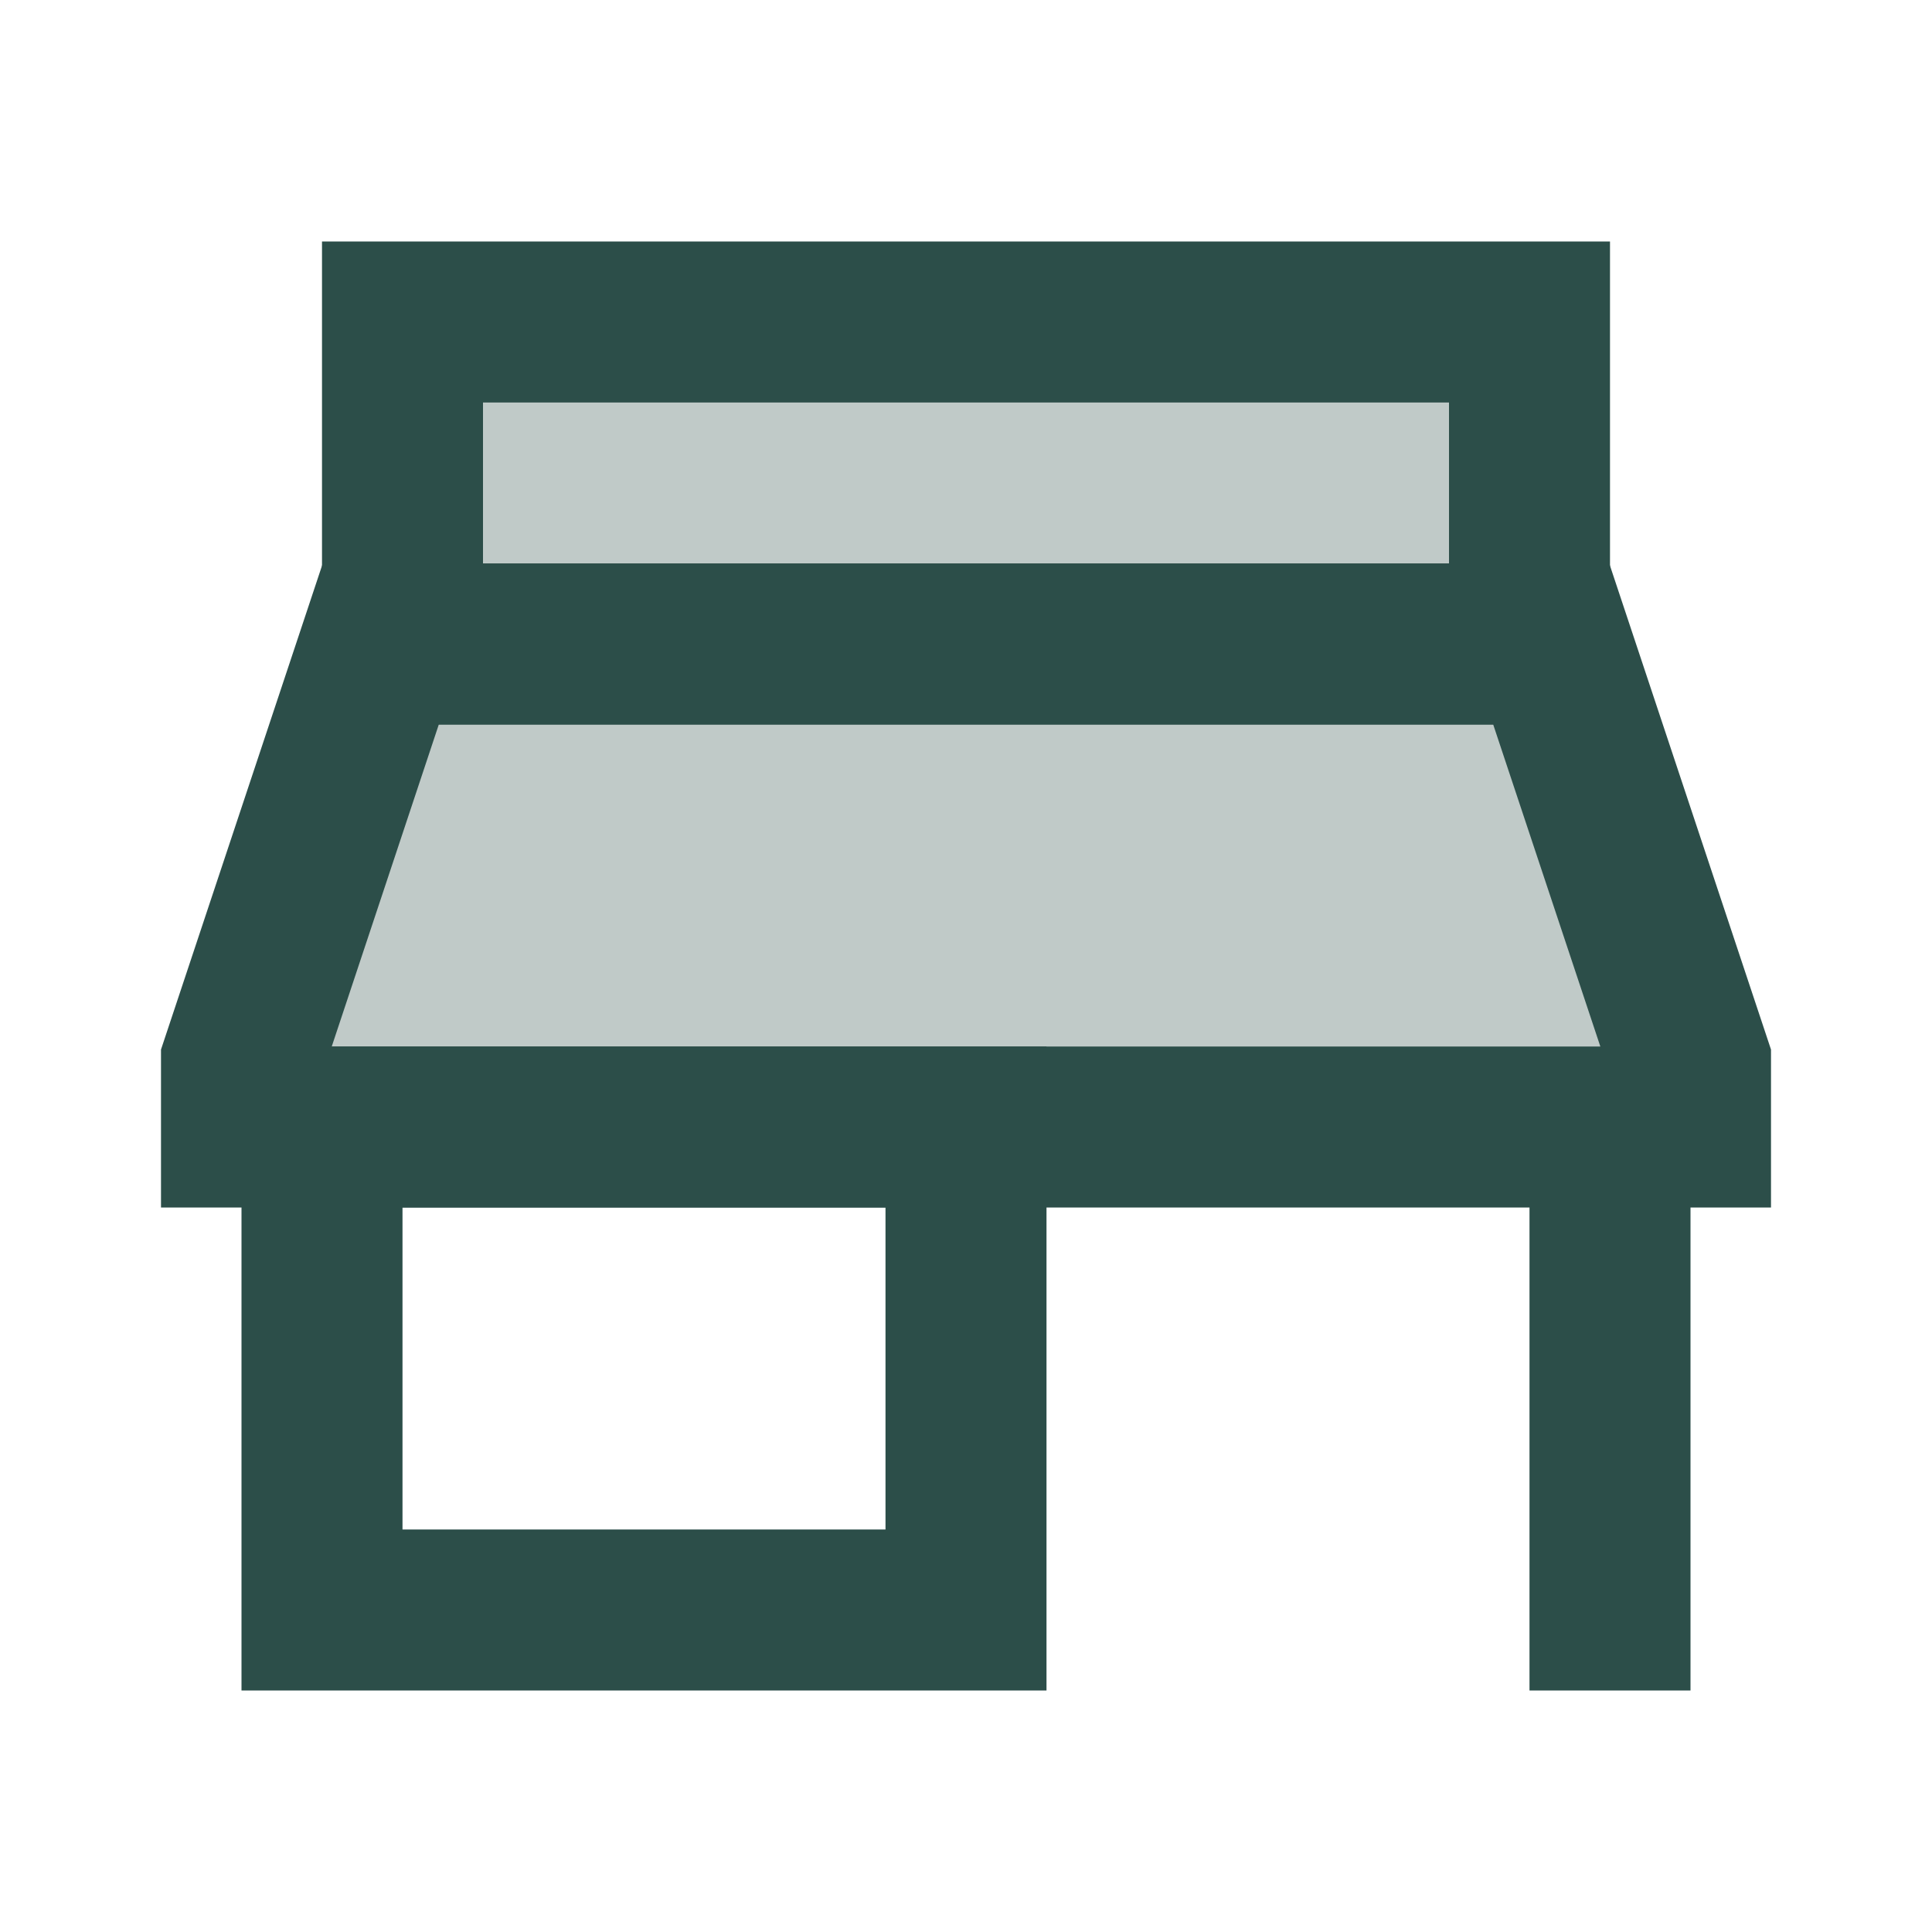
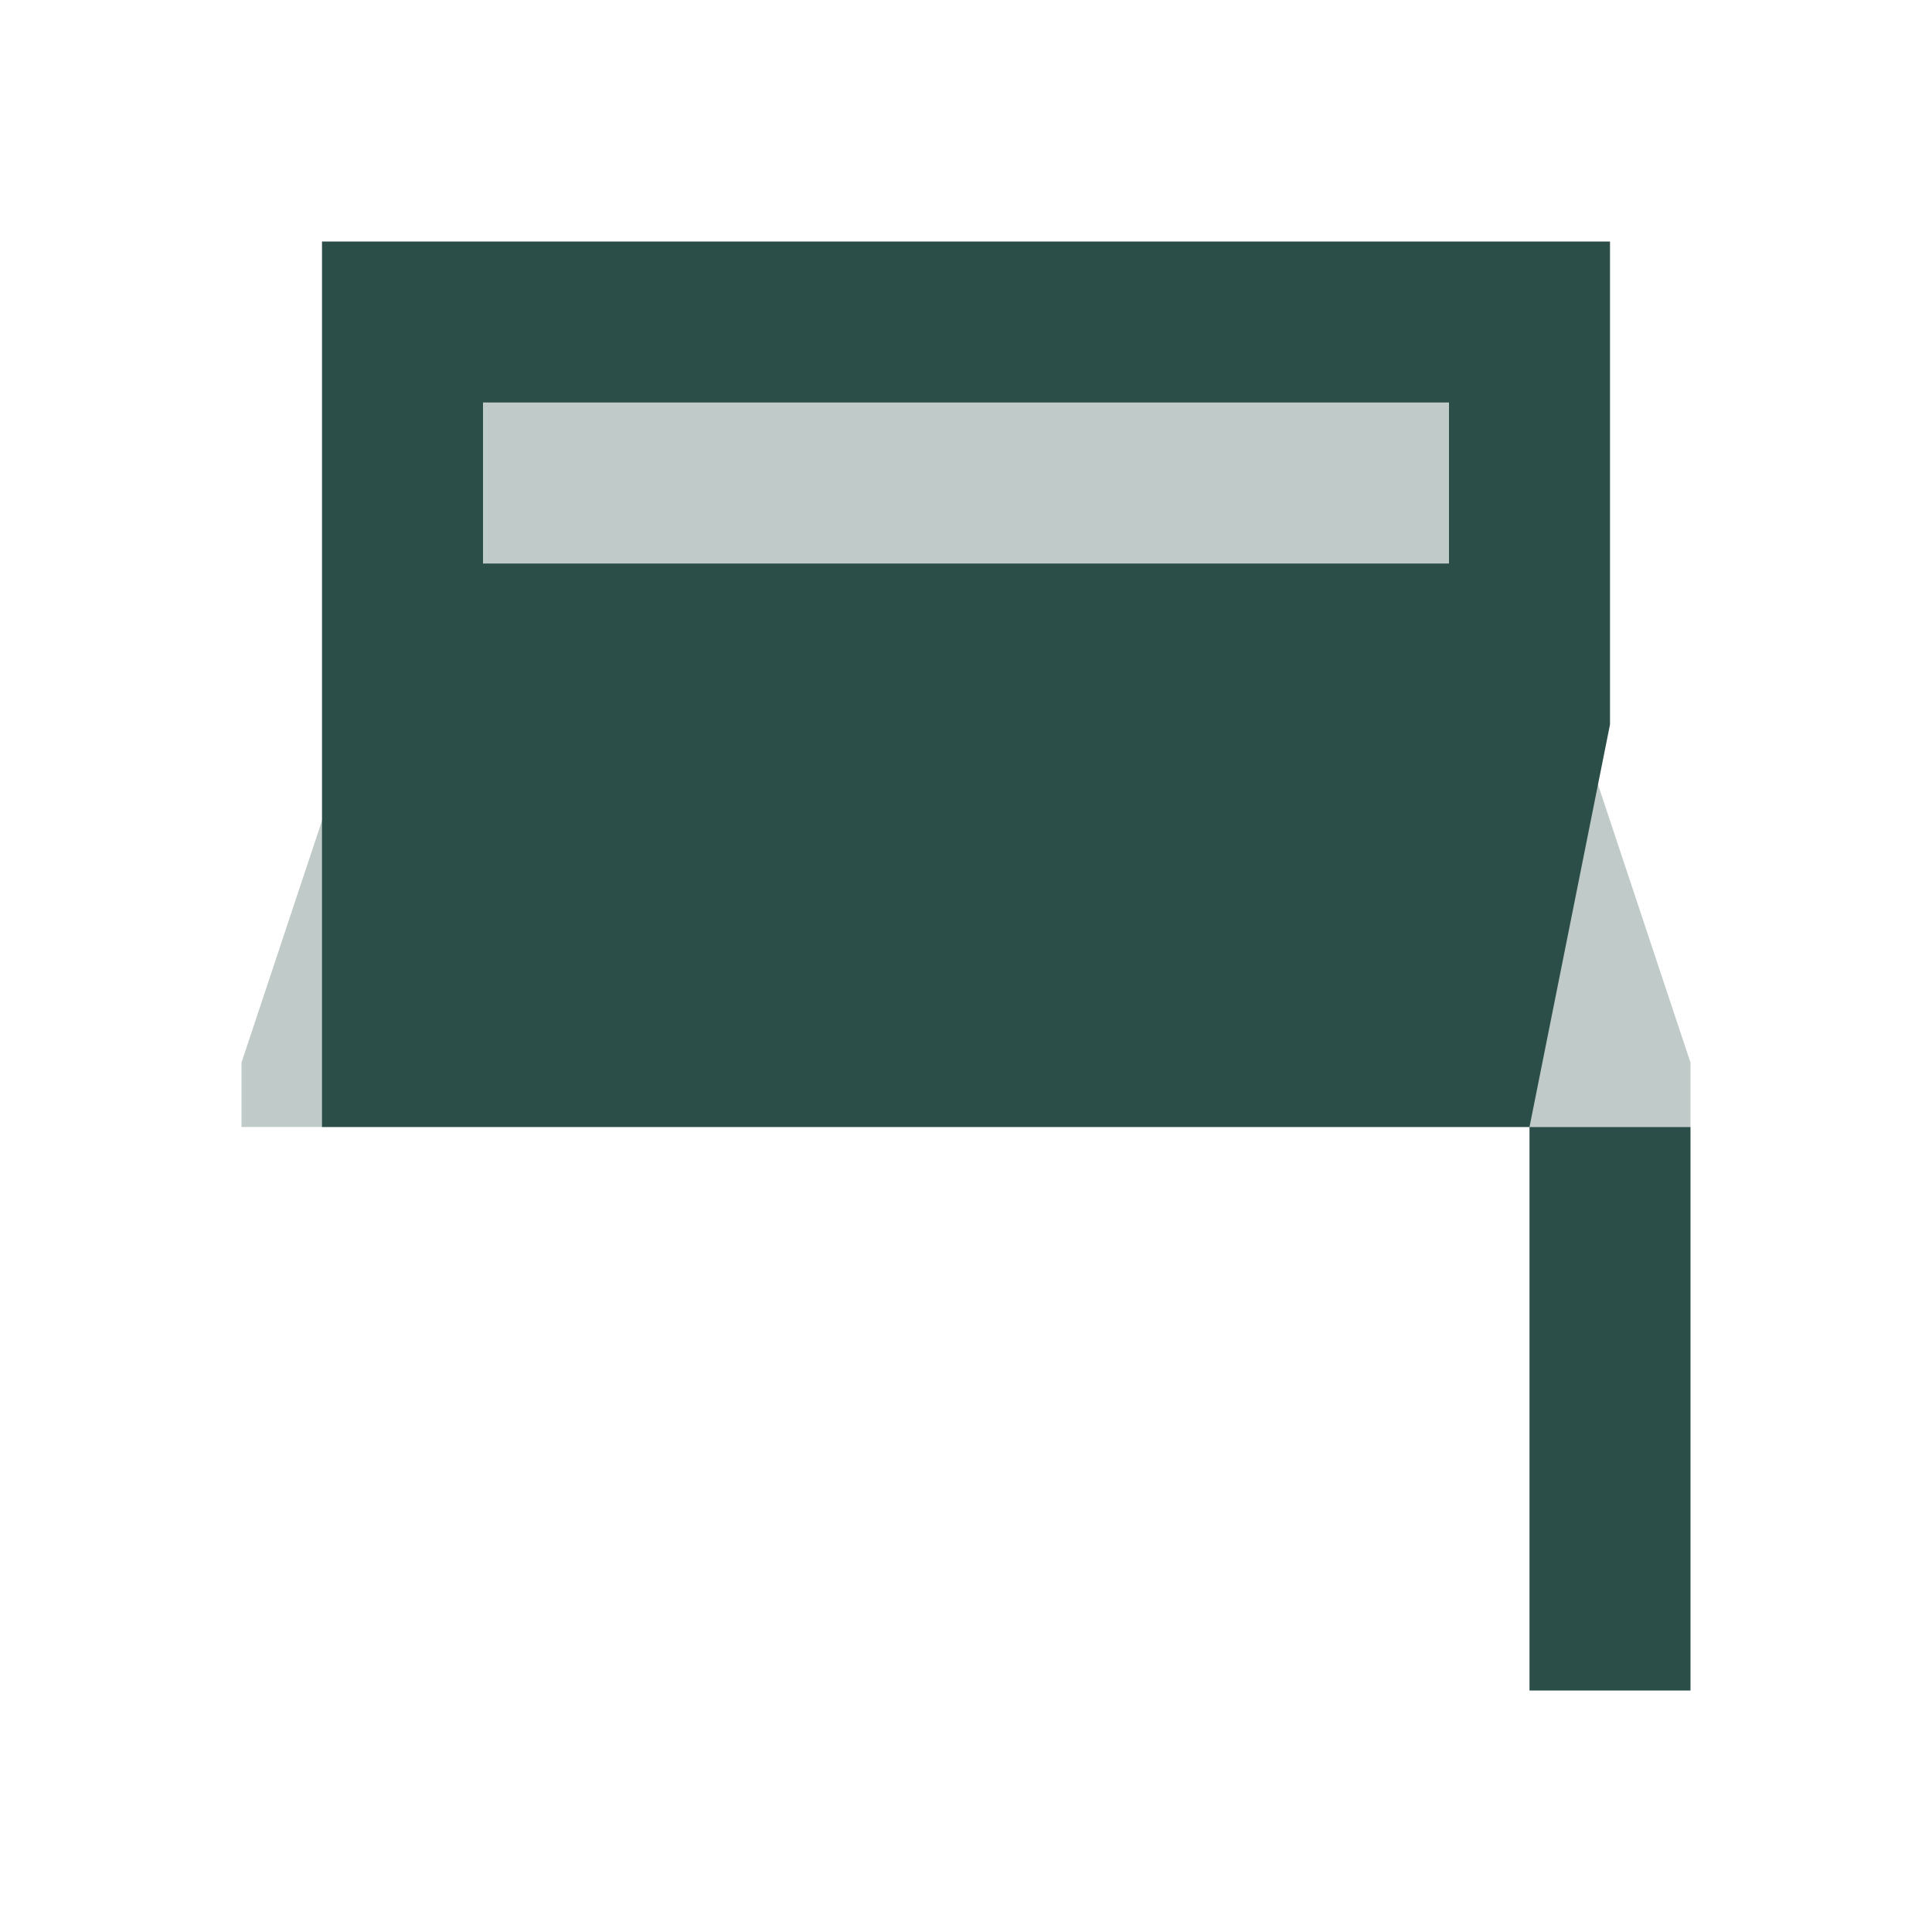
<svg xmlns="http://www.w3.org/2000/svg" width="24" height="24" viewBox="0 0 24 24" fill="none">
  <path opacity="0.3" d="M19.27 8H4.73L3 13.2V14H21V13.2L19.27 8ZM5 4H19V8H5V4Z" fill="#2C4E49" />
-   <path d="M13 21H3V13H13V21ZM5 19H11V15H5V19Z" fill="#2C4E49" />
-   <path d="M22 15H2V13.038L4.009 7H19.991L22 13.038V15ZM4.121 13H19.88L18.549 9H5.451L4.121 13Z" fill="#2C4E49" />
-   <path d="M19 14H21V21H19V14ZM20 9H4V3H20V9ZM6 7H18V5H6V7Z" fill="#2C4E49" />
+   <path d="M19 14H21V21H19V14ZH4V3H20V9ZM6 7H18V5H6V7Z" fill="#2C4E49" />
</svg>